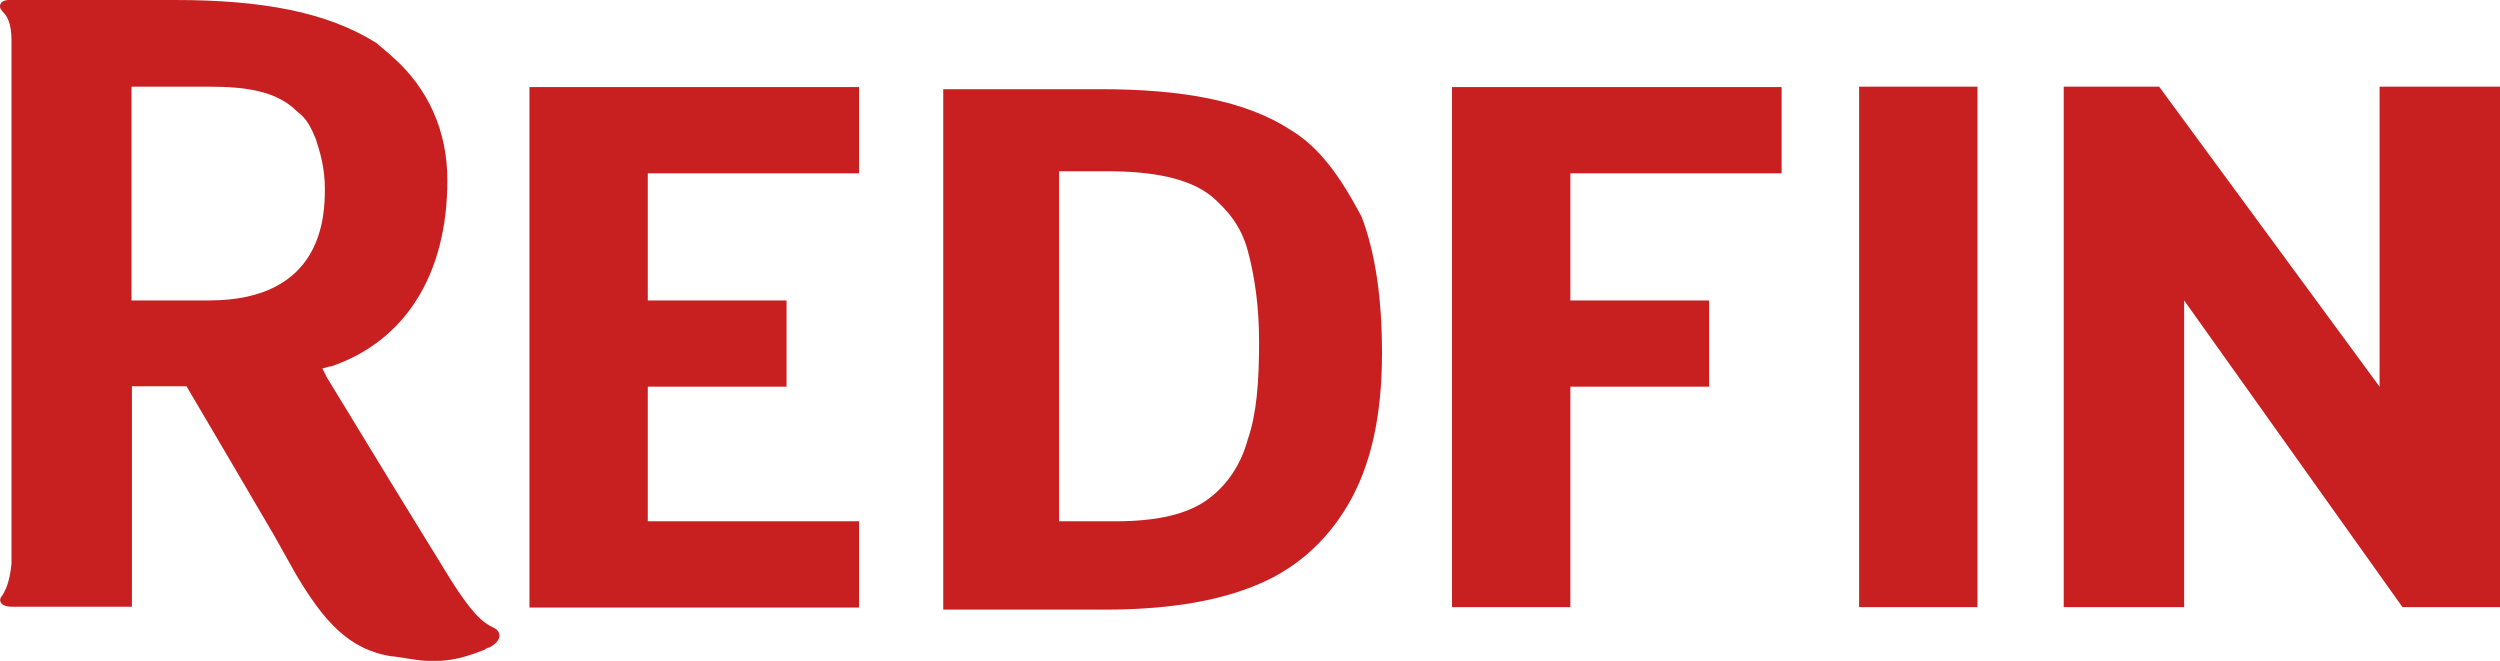
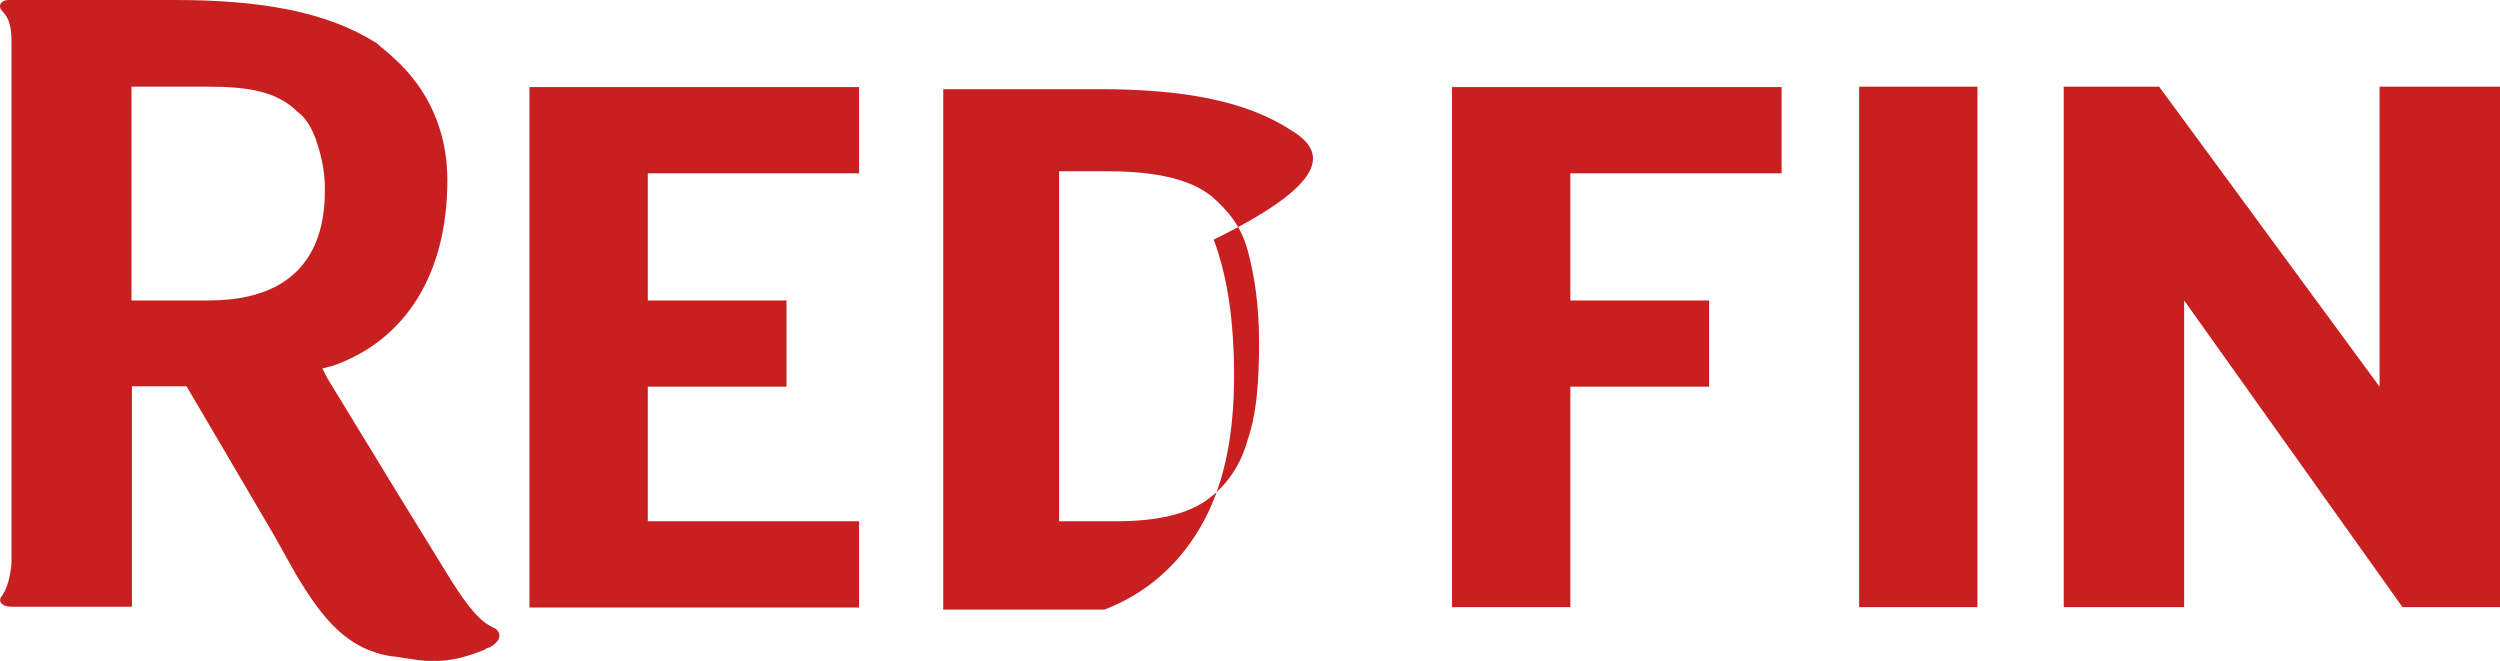
<svg xmlns="http://www.w3.org/2000/svg" version="1.1" id="layer" x="0px" y="0px" style="enable-background:new 0 0 80 82;" xml:space="preserve" viewBox="21.04 241.1 599.96 158.6">
  <style type="text/css"> 	.st0{fill:#C82021;} </style>
-   <path class="st0" d="M330.8,272.3c-10.9-7.1-26.2-9.8-45.8-9.8h-37.6v124.9h38.7c13.6,0,25.6-1.6,35.5-5.5  c9.8-3.8,17.5-10.4,22.9-19.6c5.5-9.3,8.2-21.3,8.2-36.5c0-13.1-1.6-24-4.9-32.7C342.8,283.7,337.9,276.6,330.8,272.3z M320.5,346.5  c-1.6,6-4.9,10.9-9.3,14.2c-4.9,3.8-12.5,5.5-22.4,5.5h-13.6v-84h11.5c10.9,0,19.6,1.6,25.1,6c3.8,3.3,7.1,7.1,8.7,13.1  s2.7,13.1,2.7,21.8C323.2,332.8,322.6,340.5,320.5,346.5z M369.5,386.8h28.4v-52.9h33.3v-20.7h-33.3v-30.5h50.7v-20.7h-79.1  C369.5,261.9,369.5,386.8,369.5,386.8z M467.2,386.8h28.4V261.9h-28.4C467.2,261.9,467.2,386.8,467.2,386.8z M621,261.9h-28.9v72  l-52.9-72h-22.9v124.9h28.9v-73.6l52.4,73.6H621C621,386.8,621,261.9,621,261.9z M139.4,391.7c-2.2-1.1-4.9-2.7-11.5-13.6  l-13.1-21.3l-15.3-25.1l-1.1-2.2c0.5,0,1.6-0.5,2.2-0.5c17.5-6,27.8-21.8,27.8-44.7c0-11.5-4.4-21.8-13.1-29.5  c-1.1-1.1-2.7-2.2-3.8-3.3c-12-7.6-27.8-10.4-48.5-10.4H23.2c-2.2,0-2.7,1.6-1.6,2.7c1.1,1.1,2.2,2.7,2.2,7.1v125.5  c-0.5,4.9-1.6,6.5-2.2,7.6c-1.1,1.1-0.5,2.7,2.2,2.7h28.9v-52.9h13.1l9.3,15.8l11.5,19.6l5.5,9.8c6.5,10.9,12.5,18,22.9,19.6  c1.1,0,6.5,1.1,8.7,1.1h2.2c4.4,0,8.7-1.6,11.5-2.7c0,0,0.5-0.5,1.1-0.5C142.1,394.5,141,392.3,139.4,391.7z M71.2,313.2H52.6v-51.3  h18.5c9.3,0,16.4,1.1,21.3,6c2.2,1.6,3.3,3.8,4.4,6.5c1.1,3.3,2.2,7.1,2.2,12C99,293,98.5,313.2,71.2,313.2z M176.5,333.9h33.3  v-20.7h-33.3v-30.5h50.7v-20.7h-79.1v124.9h79.1v-20.7h-50.7V333.9z" />
+   <path class="st0" d="M330.8,272.3c-10.9-7.1-26.2-9.8-45.8-9.8h-37.6v124.9h38.7c9.8-3.8,17.5-10.4,22.9-19.6c5.5-9.3,8.2-21.3,8.2-36.5c0-13.1-1.6-24-4.9-32.7C342.8,283.7,337.9,276.6,330.8,272.3z M320.5,346.5  c-1.6,6-4.9,10.9-9.3,14.2c-4.9,3.8-12.5,5.5-22.4,5.5h-13.6v-84h11.5c10.9,0,19.6,1.6,25.1,6c3.8,3.3,7.1,7.1,8.7,13.1  s2.7,13.1,2.7,21.8C323.2,332.8,322.6,340.5,320.5,346.5z M369.5,386.8h28.4v-52.9h33.3v-20.7h-33.3v-30.5h50.7v-20.7h-79.1  C369.5,261.9,369.5,386.8,369.5,386.8z M467.2,386.8h28.4V261.9h-28.4C467.2,261.9,467.2,386.8,467.2,386.8z M621,261.9h-28.9v72  l-52.9-72h-22.9v124.9h28.9v-73.6l52.4,73.6H621C621,386.8,621,261.9,621,261.9z M139.4,391.7c-2.2-1.1-4.9-2.7-11.5-13.6  l-13.1-21.3l-15.3-25.1l-1.1-2.2c0.5,0,1.6-0.5,2.2-0.5c17.5-6,27.8-21.8,27.8-44.7c0-11.5-4.4-21.8-13.1-29.5  c-1.1-1.1-2.7-2.2-3.8-3.3c-12-7.6-27.8-10.4-48.5-10.4H23.2c-2.2,0-2.7,1.6-1.6,2.7c1.1,1.1,2.2,2.7,2.2,7.1v125.5  c-0.5,4.9-1.6,6.5-2.2,7.6c-1.1,1.1-0.5,2.7,2.2,2.7h28.9v-52.9h13.1l9.3,15.8l11.5,19.6l5.5,9.8c6.5,10.9,12.5,18,22.9,19.6  c1.1,0,6.5,1.1,8.7,1.1h2.2c4.4,0,8.7-1.6,11.5-2.7c0,0,0.5-0.5,1.1-0.5C142.1,394.5,141,392.3,139.4,391.7z M71.2,313.2H52.6v-51.3  h18.5c9.3,0,16.4,1.1,21.3,6c2.2,1.6,3.3,3.8,4.4,6.5c1.1,3.3,2.2,7.1,2.2,12C99,293,98.5,313.2,71.2,313.2z M176.5,333.9h33.3  v-20.7h-33.3v-30.5h50.7v-20.7h-79.1v124.9h79.1v-20.7h-50.7V333.9z" />
</svg>